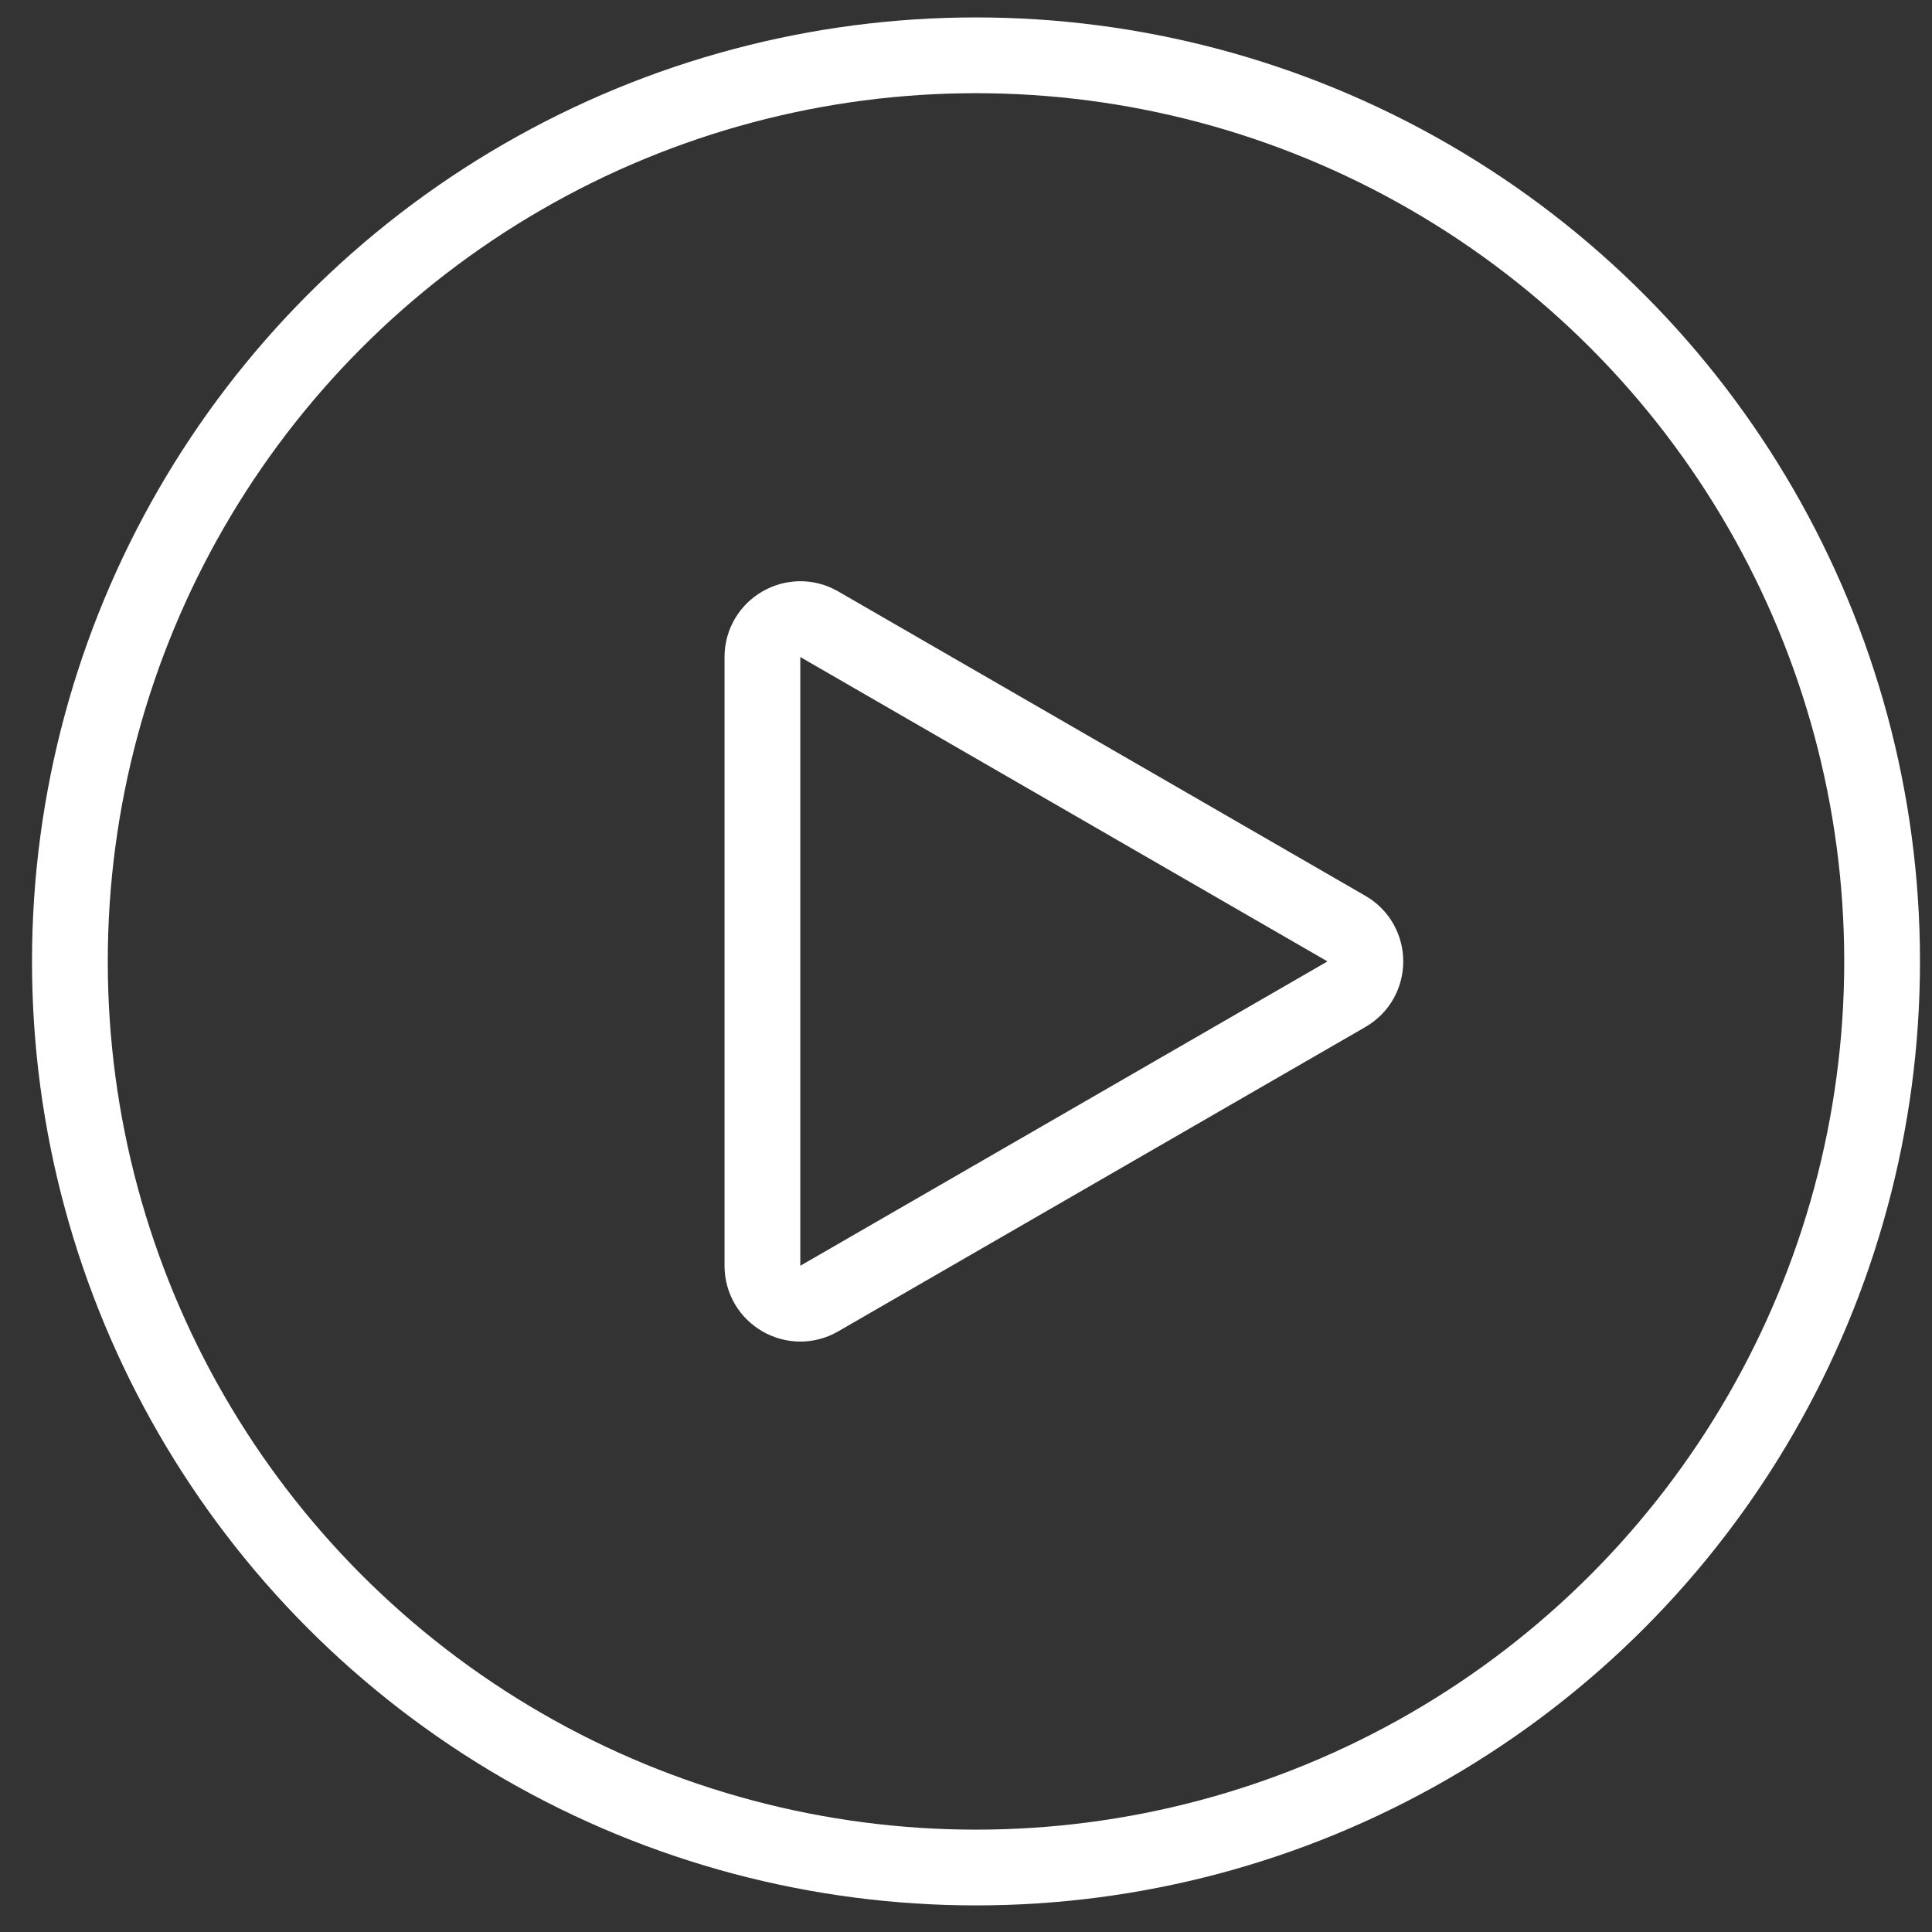
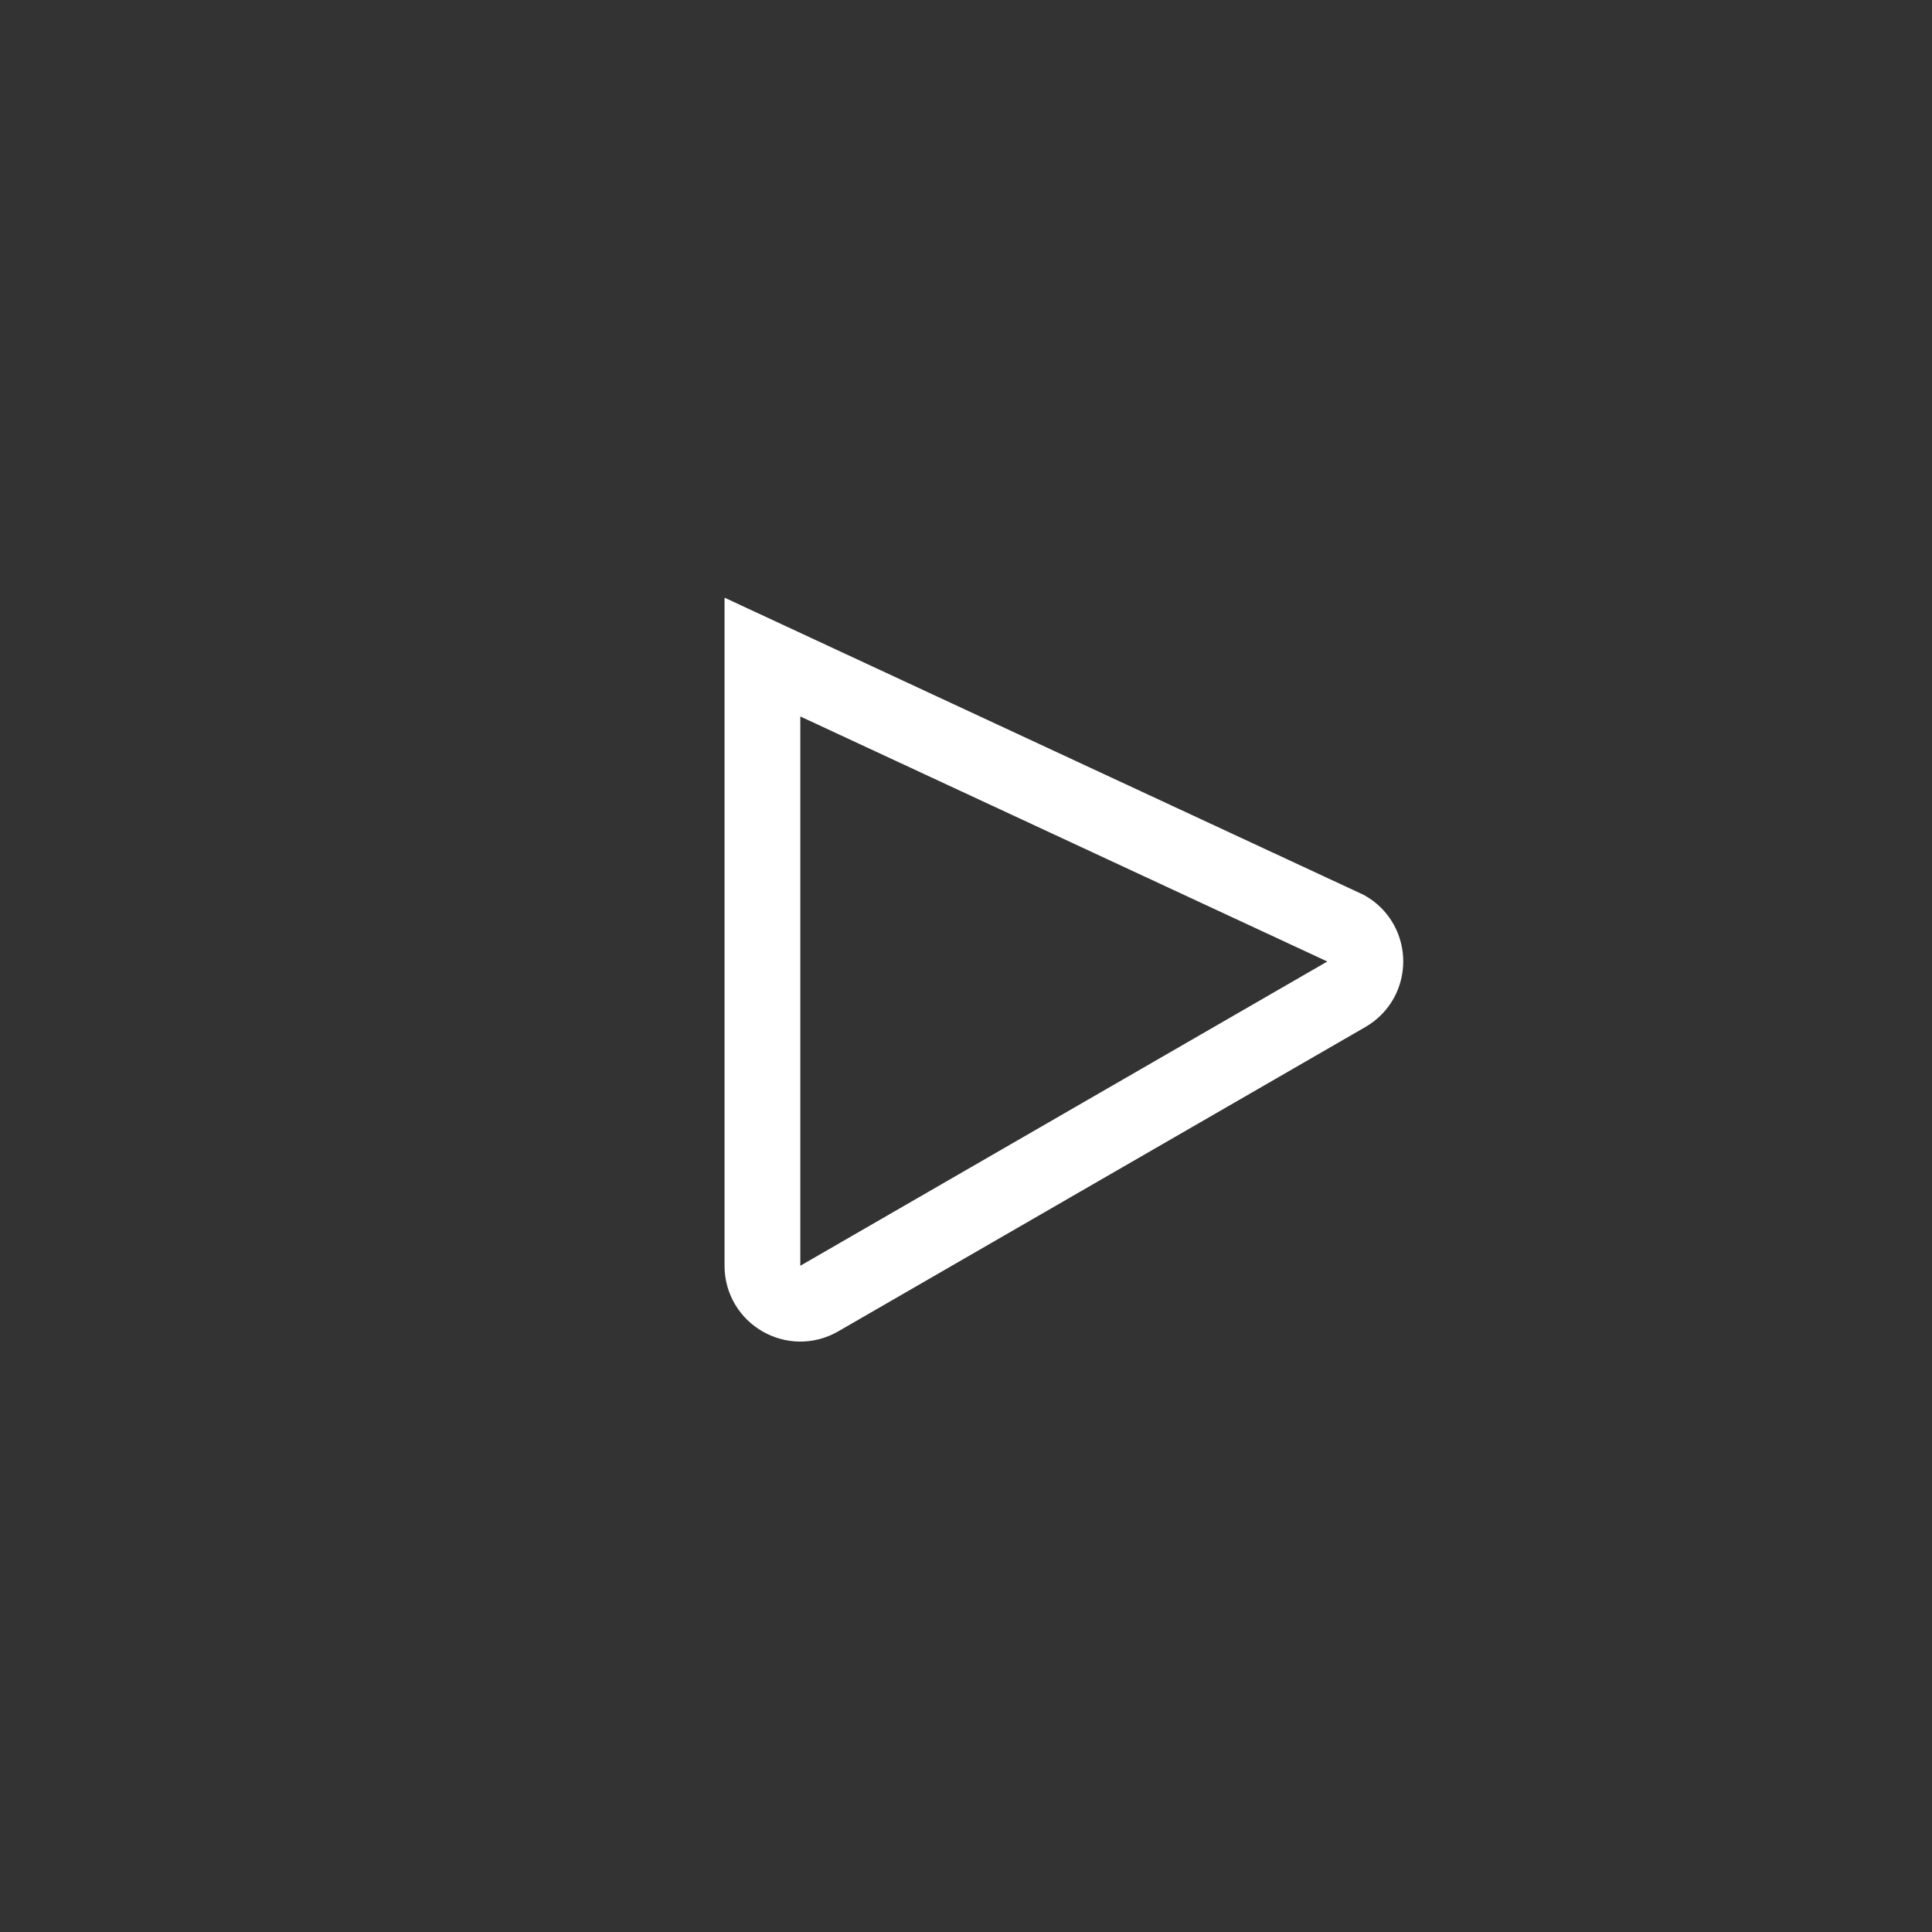
<svg xmlns="http://www.w3.org/2000/svg" width="51" height="51" viewBox="0 0 51 51" fill="none">
  <rect x="0" y="0" width="51" height="51" fill="#333333" stroke="none" />
-   <circle cx="25.764" cy="25.379" r="23.919" stroke="white" stroke-width="2" />
-   <path d="M35.542 24.513C36.209 24.898 36.209 25.86 35.542 26.245L21.626 34.279C20.96 34.664 20.126 34.183 20.126 33.413L20.126 17.345C20.126 16.575 20.96 16.093 21.626 16.478L35.542 24.513Z" stroke="white" stroke-width="2" />
+   <path d="M35.542 24.513C36.209 24.898 36.209 25.86 35.542 26.245L21.626 34.279C20.96 34.664 20.126 34.183 20.126 33.413L20.126 17.345L35.542 24.513Z" stroke="white" stroke-width="2" />
</svg>